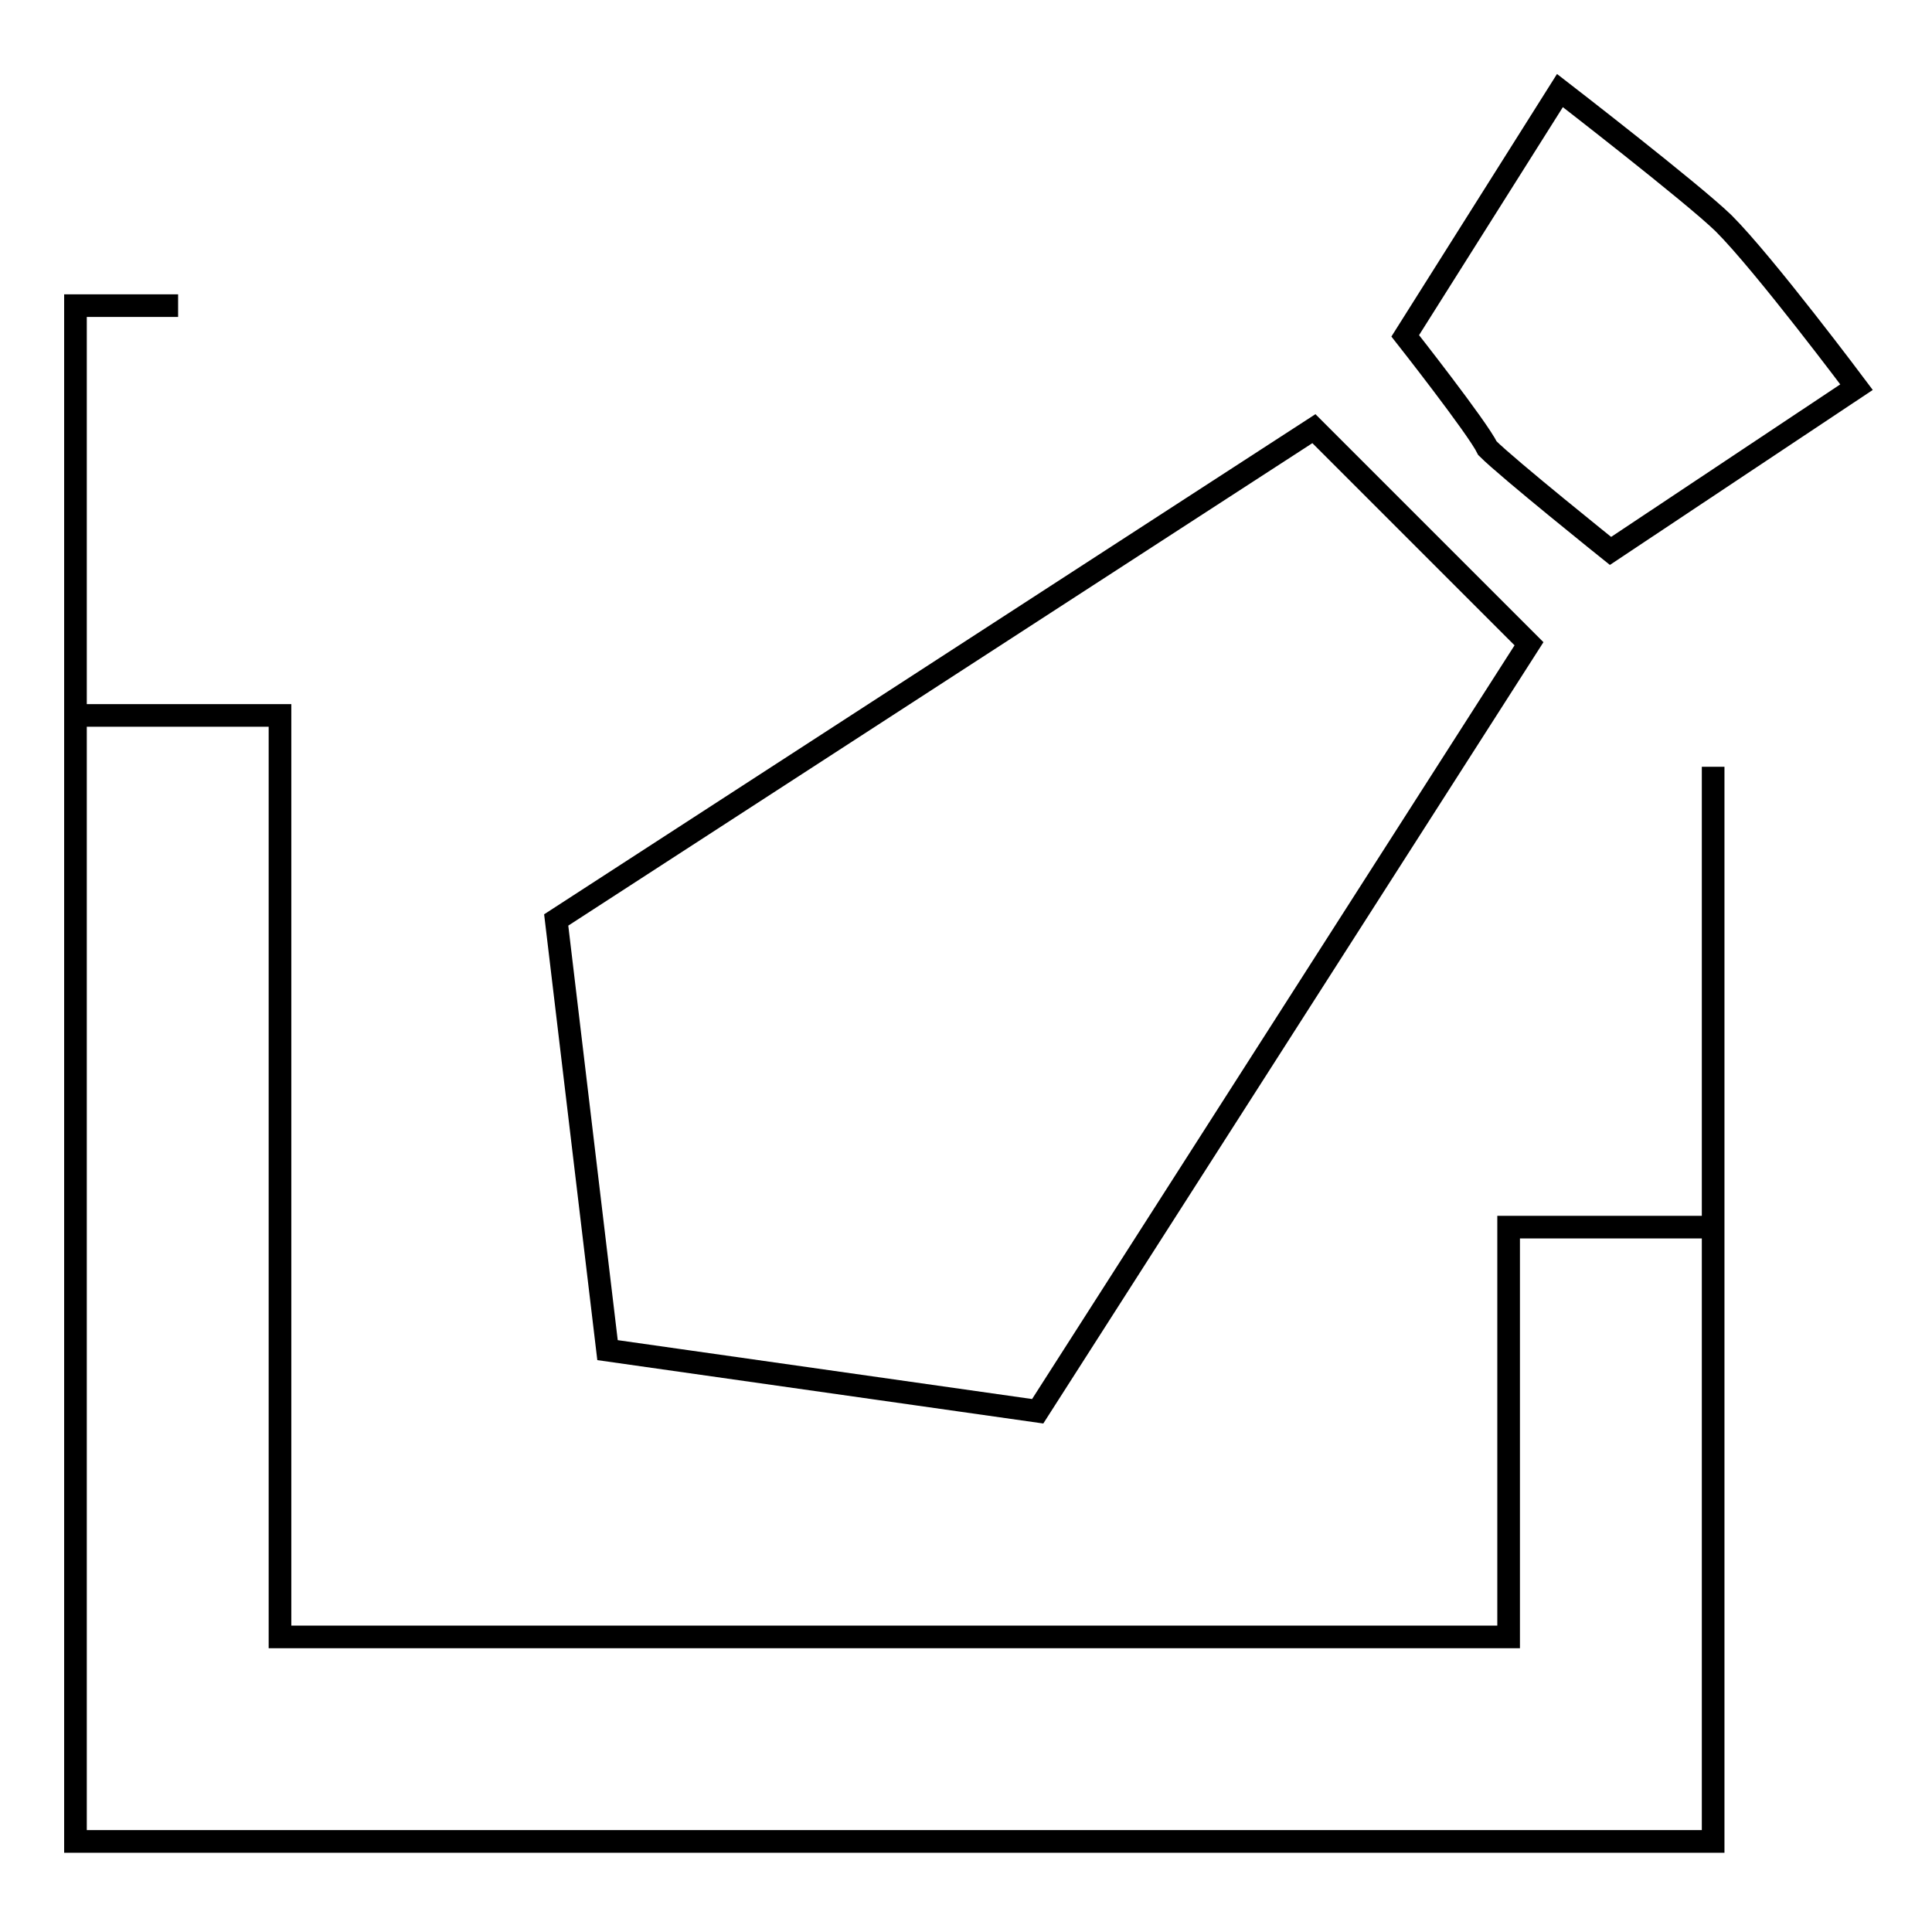
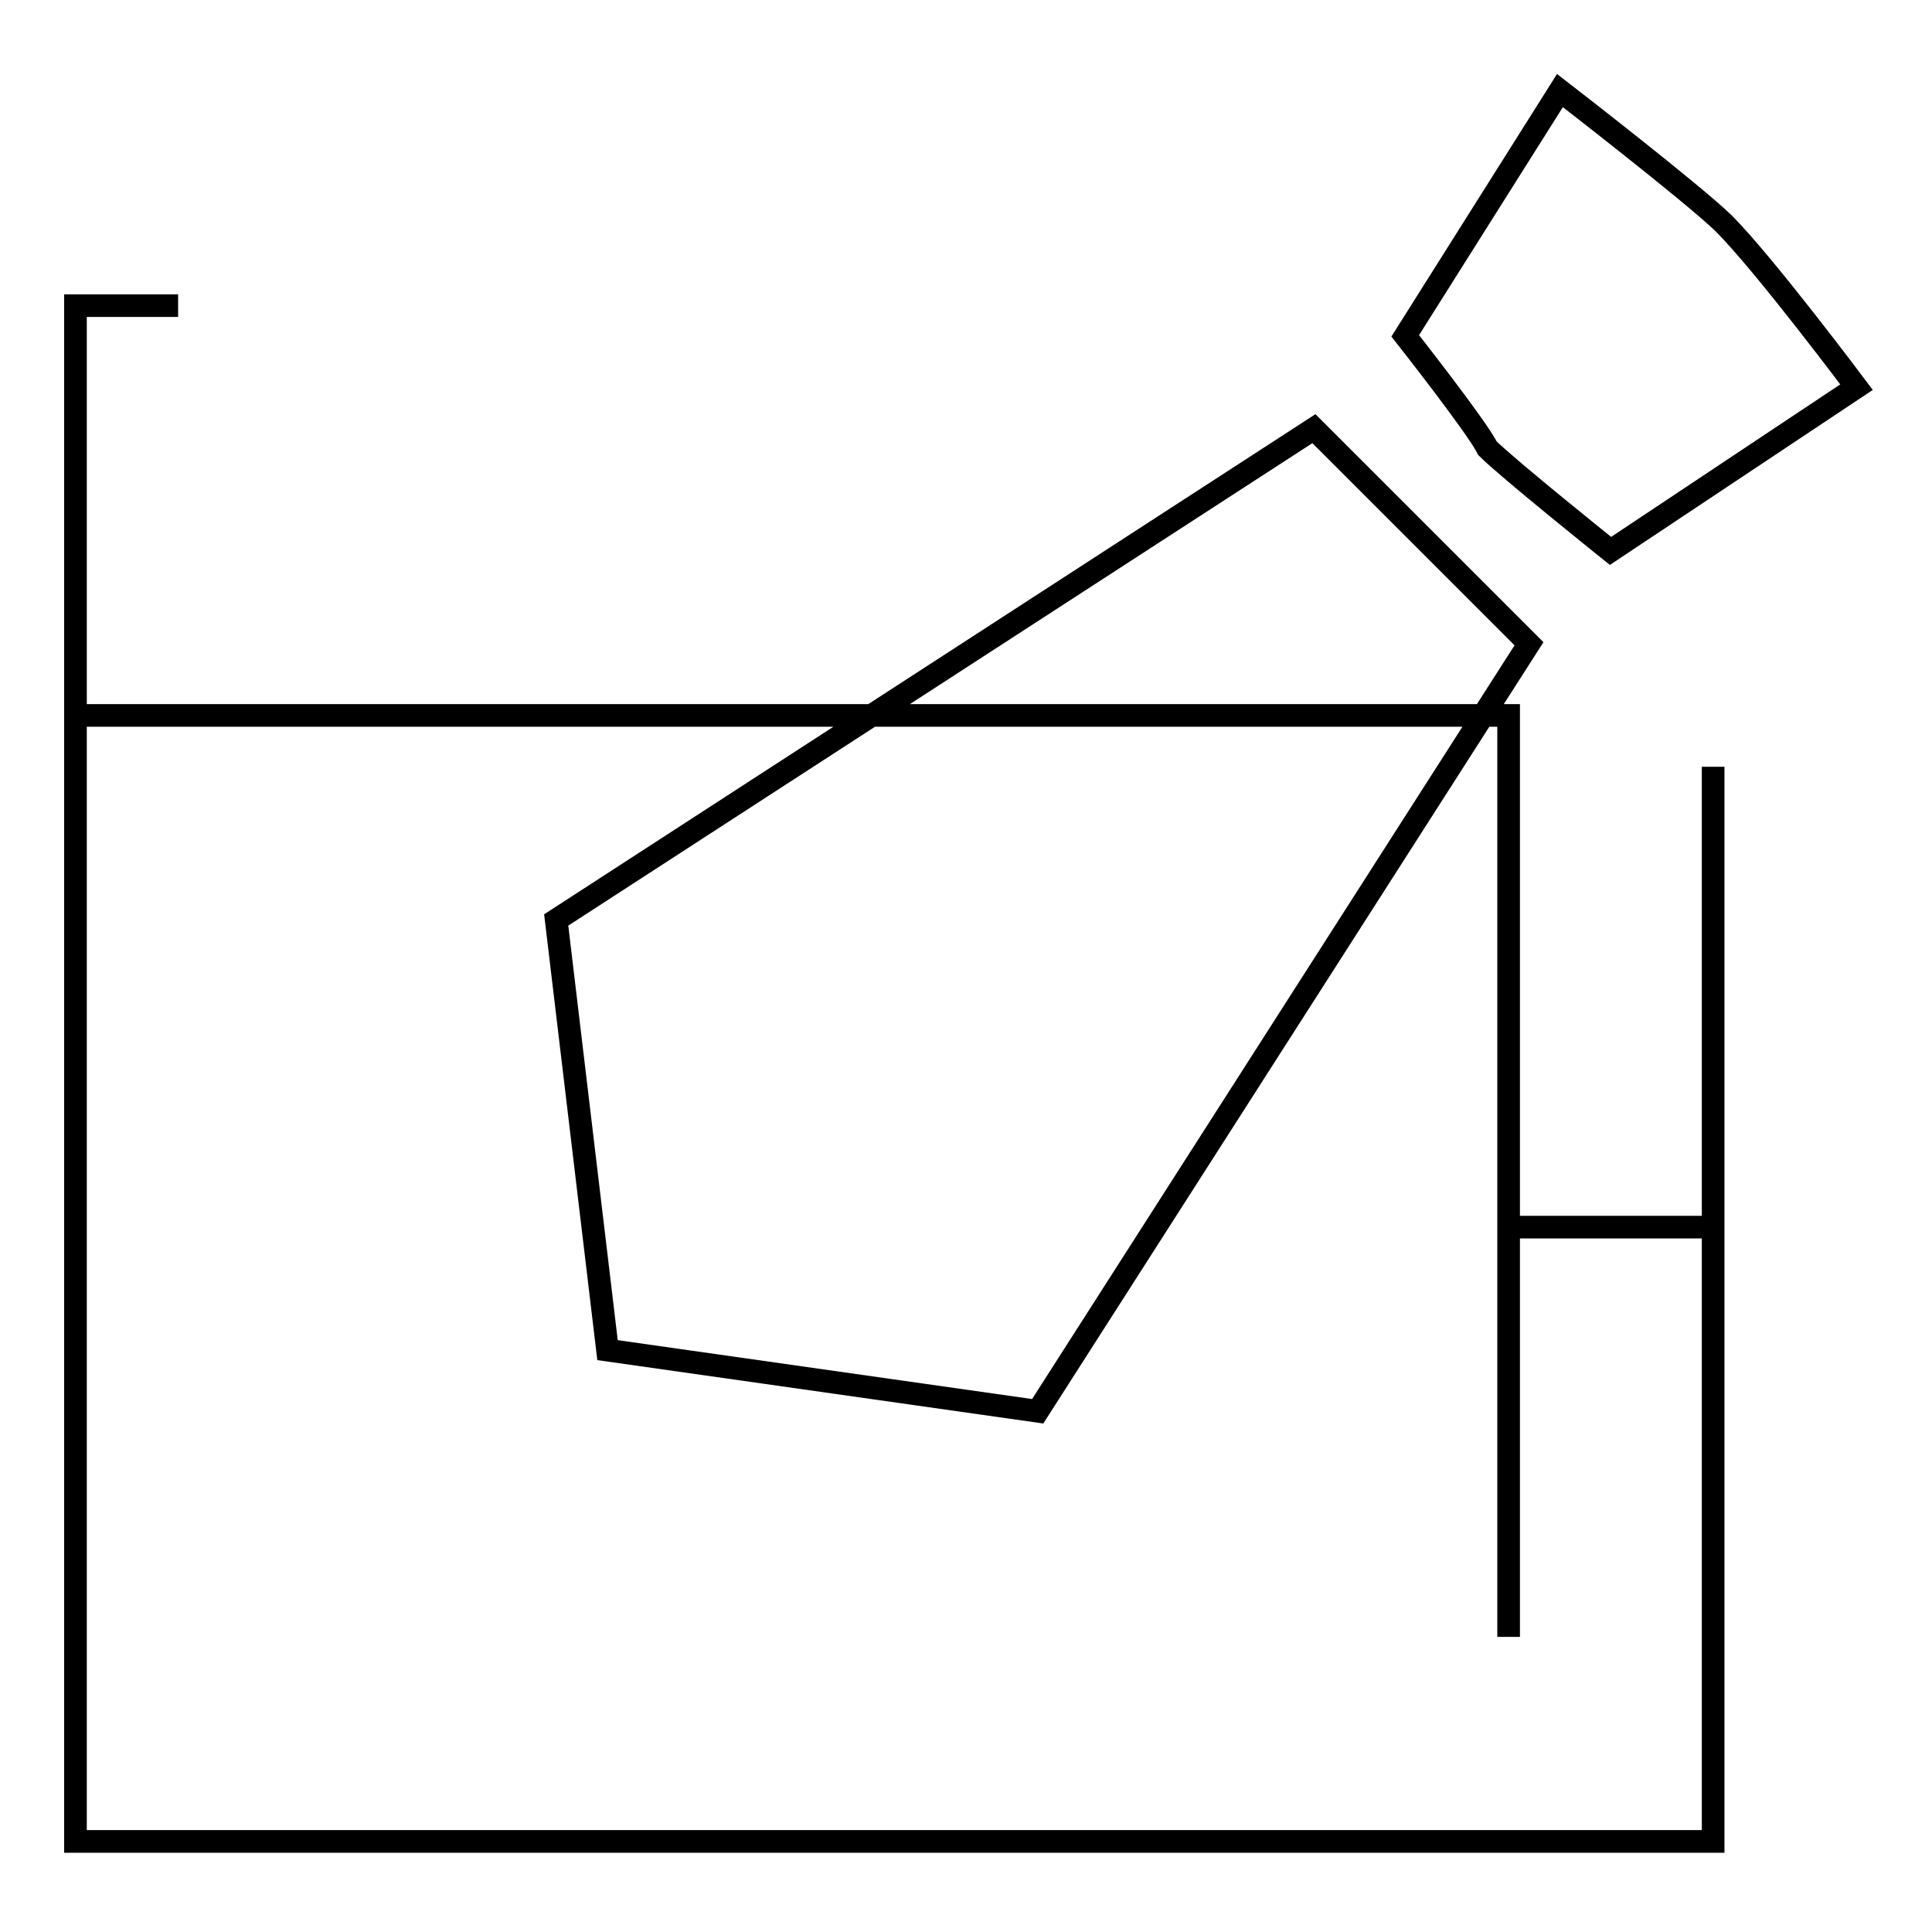
<svg xmlns="http://www.w3.org/2000/svg" version="1.1" x="0px" y="0px" viewBox="0 0 256 256" enable-background="new 0 0 256 256" xml:space="preserve">
  <g>
    <g>
-       <path stroke-width="3" fill-opacity="0" stroke="#000000" d="M23.6,40.5H10V244h217V101.6v61h-27.1v54.3H37.1V115.1V94.8H10V40.5H23.6z M174.1,56.8l28.5,28.5L137.5,187l-57-8.1l-6.8-57L174.1,56.8z M206.7,12c0,0,17.6,13.6,21.7,17.6c5.4,5.4,17.6,21.7,17.6,21.7l-32.6,21.7c0,0-13.6-10.9-16.3-13.6c-1.3-2.7-10.9-14.9-10.9-14.9L206.7,12z" />
+       <path stroke-width="3" fill-opacity="0" stroke="#000000" d="M23.6,40.5H10V244h217V101.6v61h-27.1v54.3V115.1V94.8H10V40.5H23.6z M174.1,56.8l28.5,28.5L137.5,187l-57-8.1l-6.8-57L174.1,56.8z M206.7,12c0,0,17.6,13.6,21.7,17.6c5.4,5.4,17.6,21.7,17.6,21.7l-32.6,21.7c0,0-13.6-10.9-16.3-13.6c-1.3-2.7-10.9-14.9-10.9-14.9L206.7,12z" />
    </g>
  </g>
</svg>